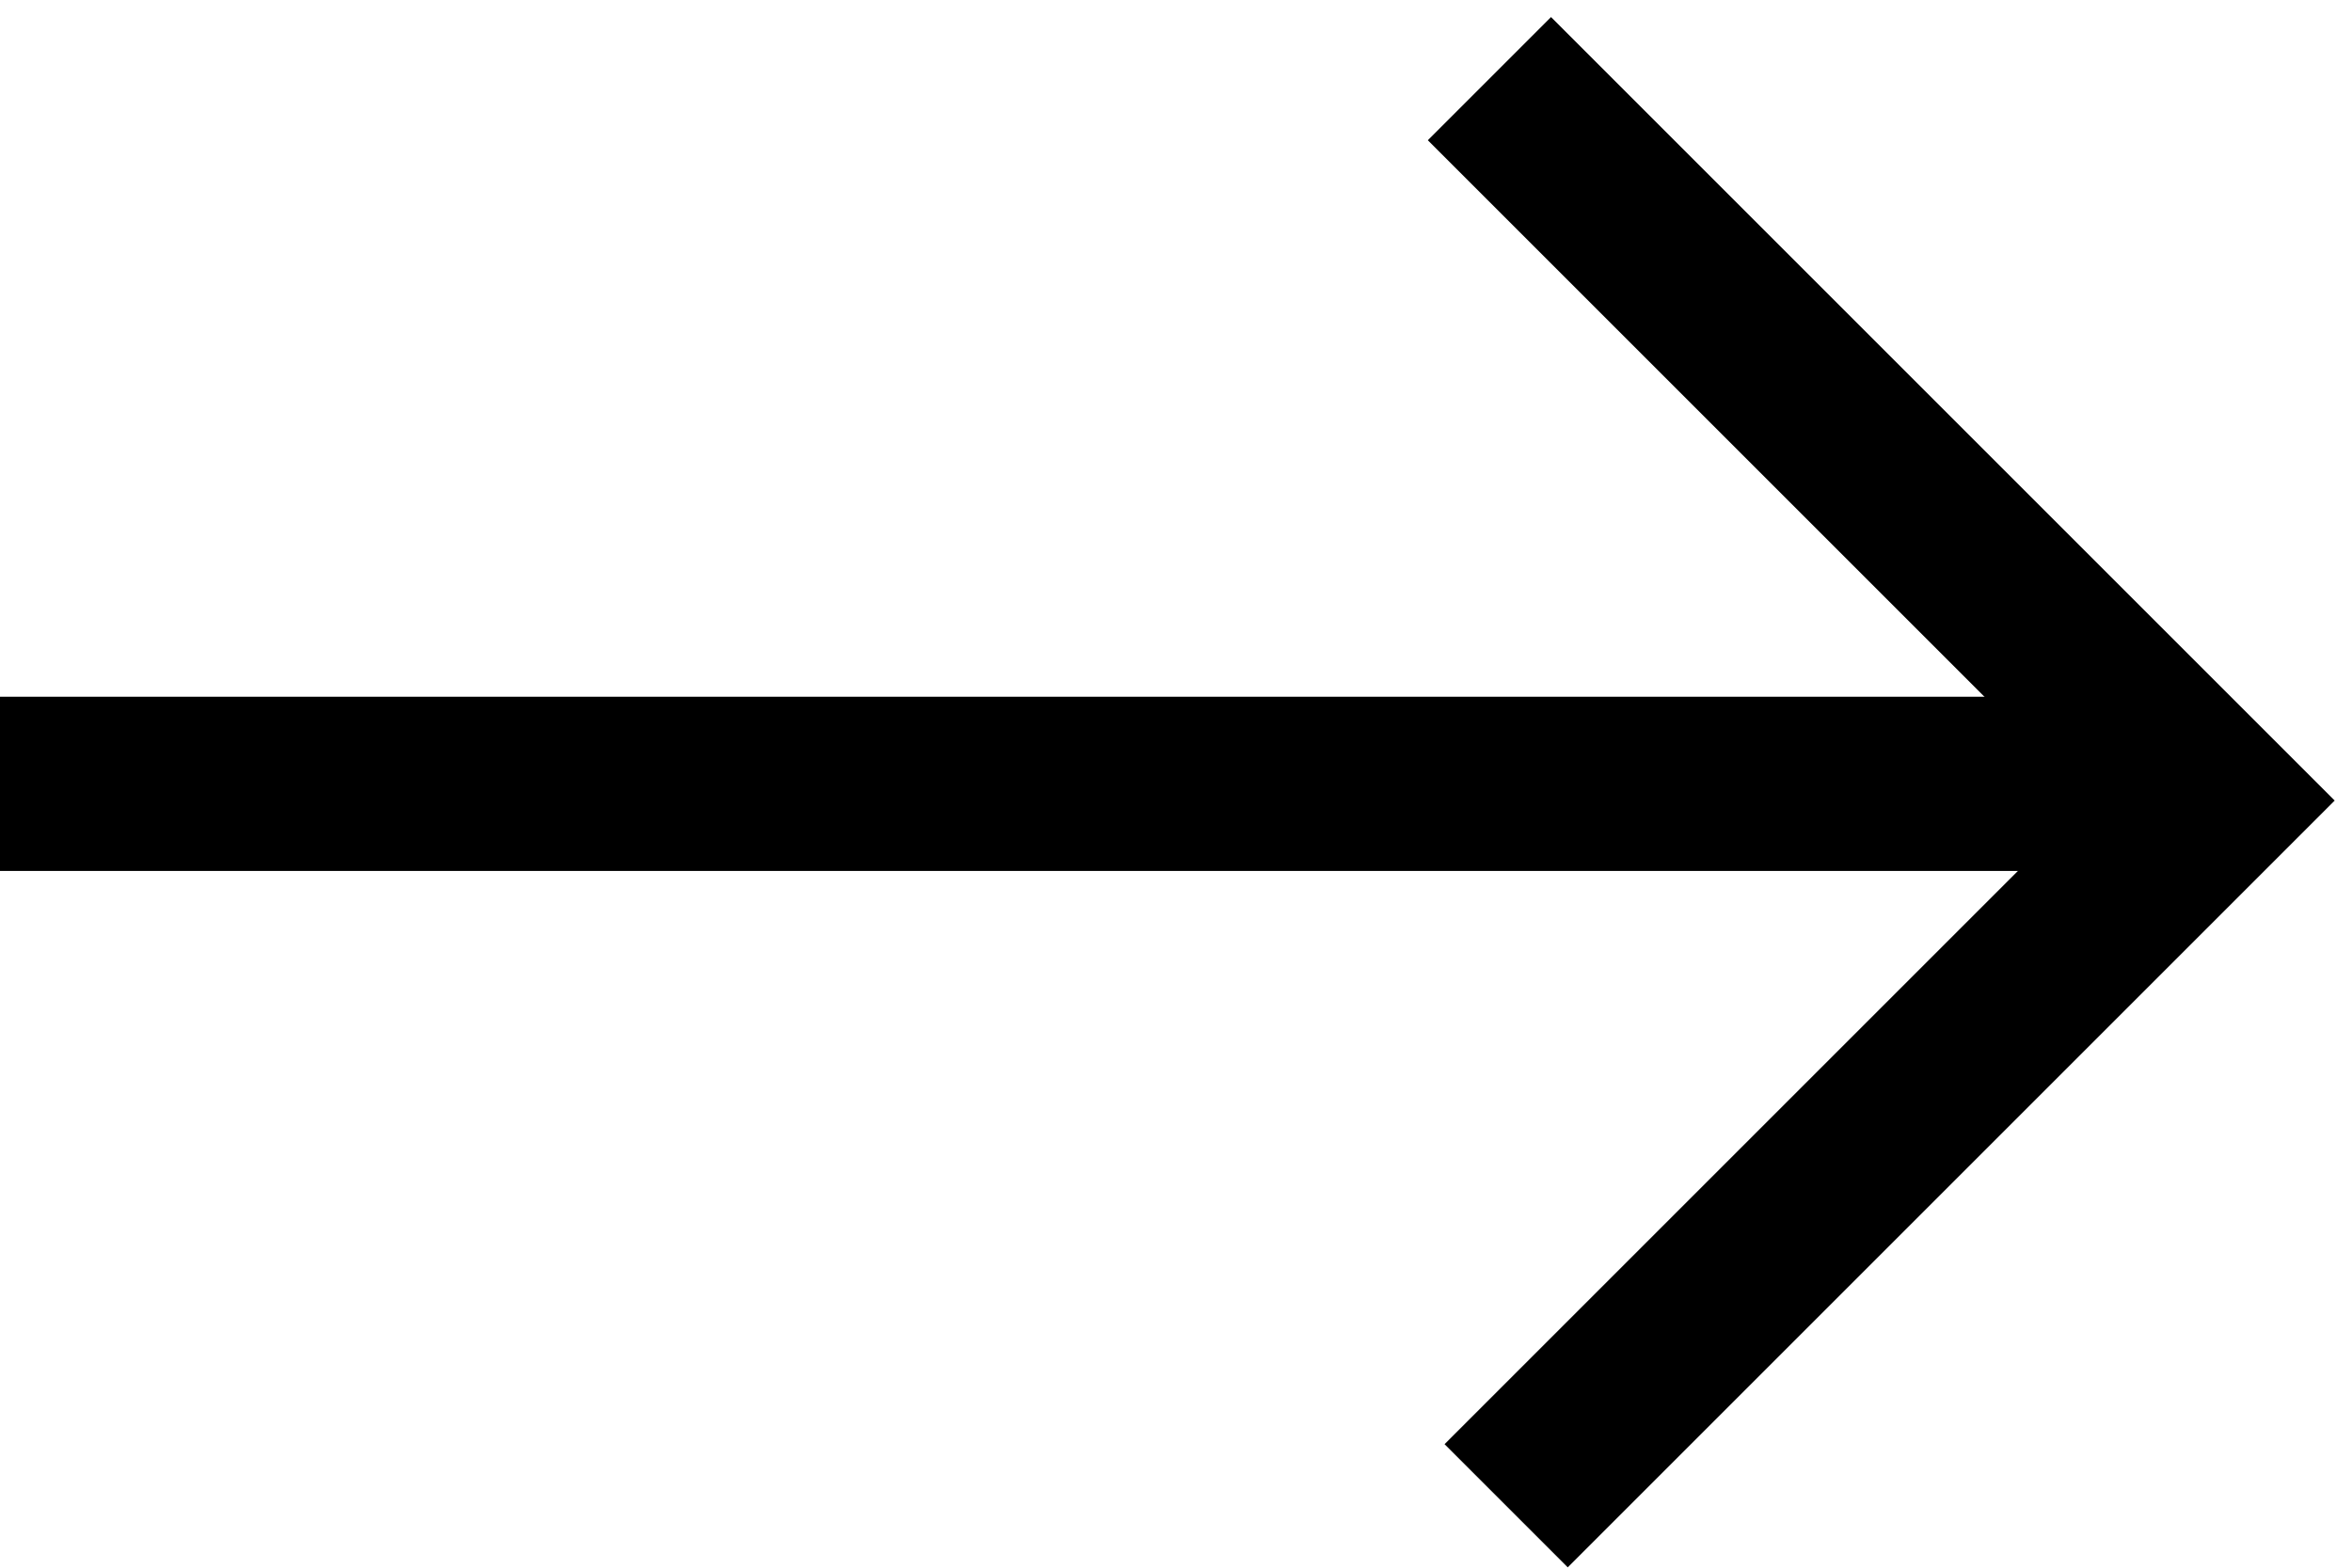
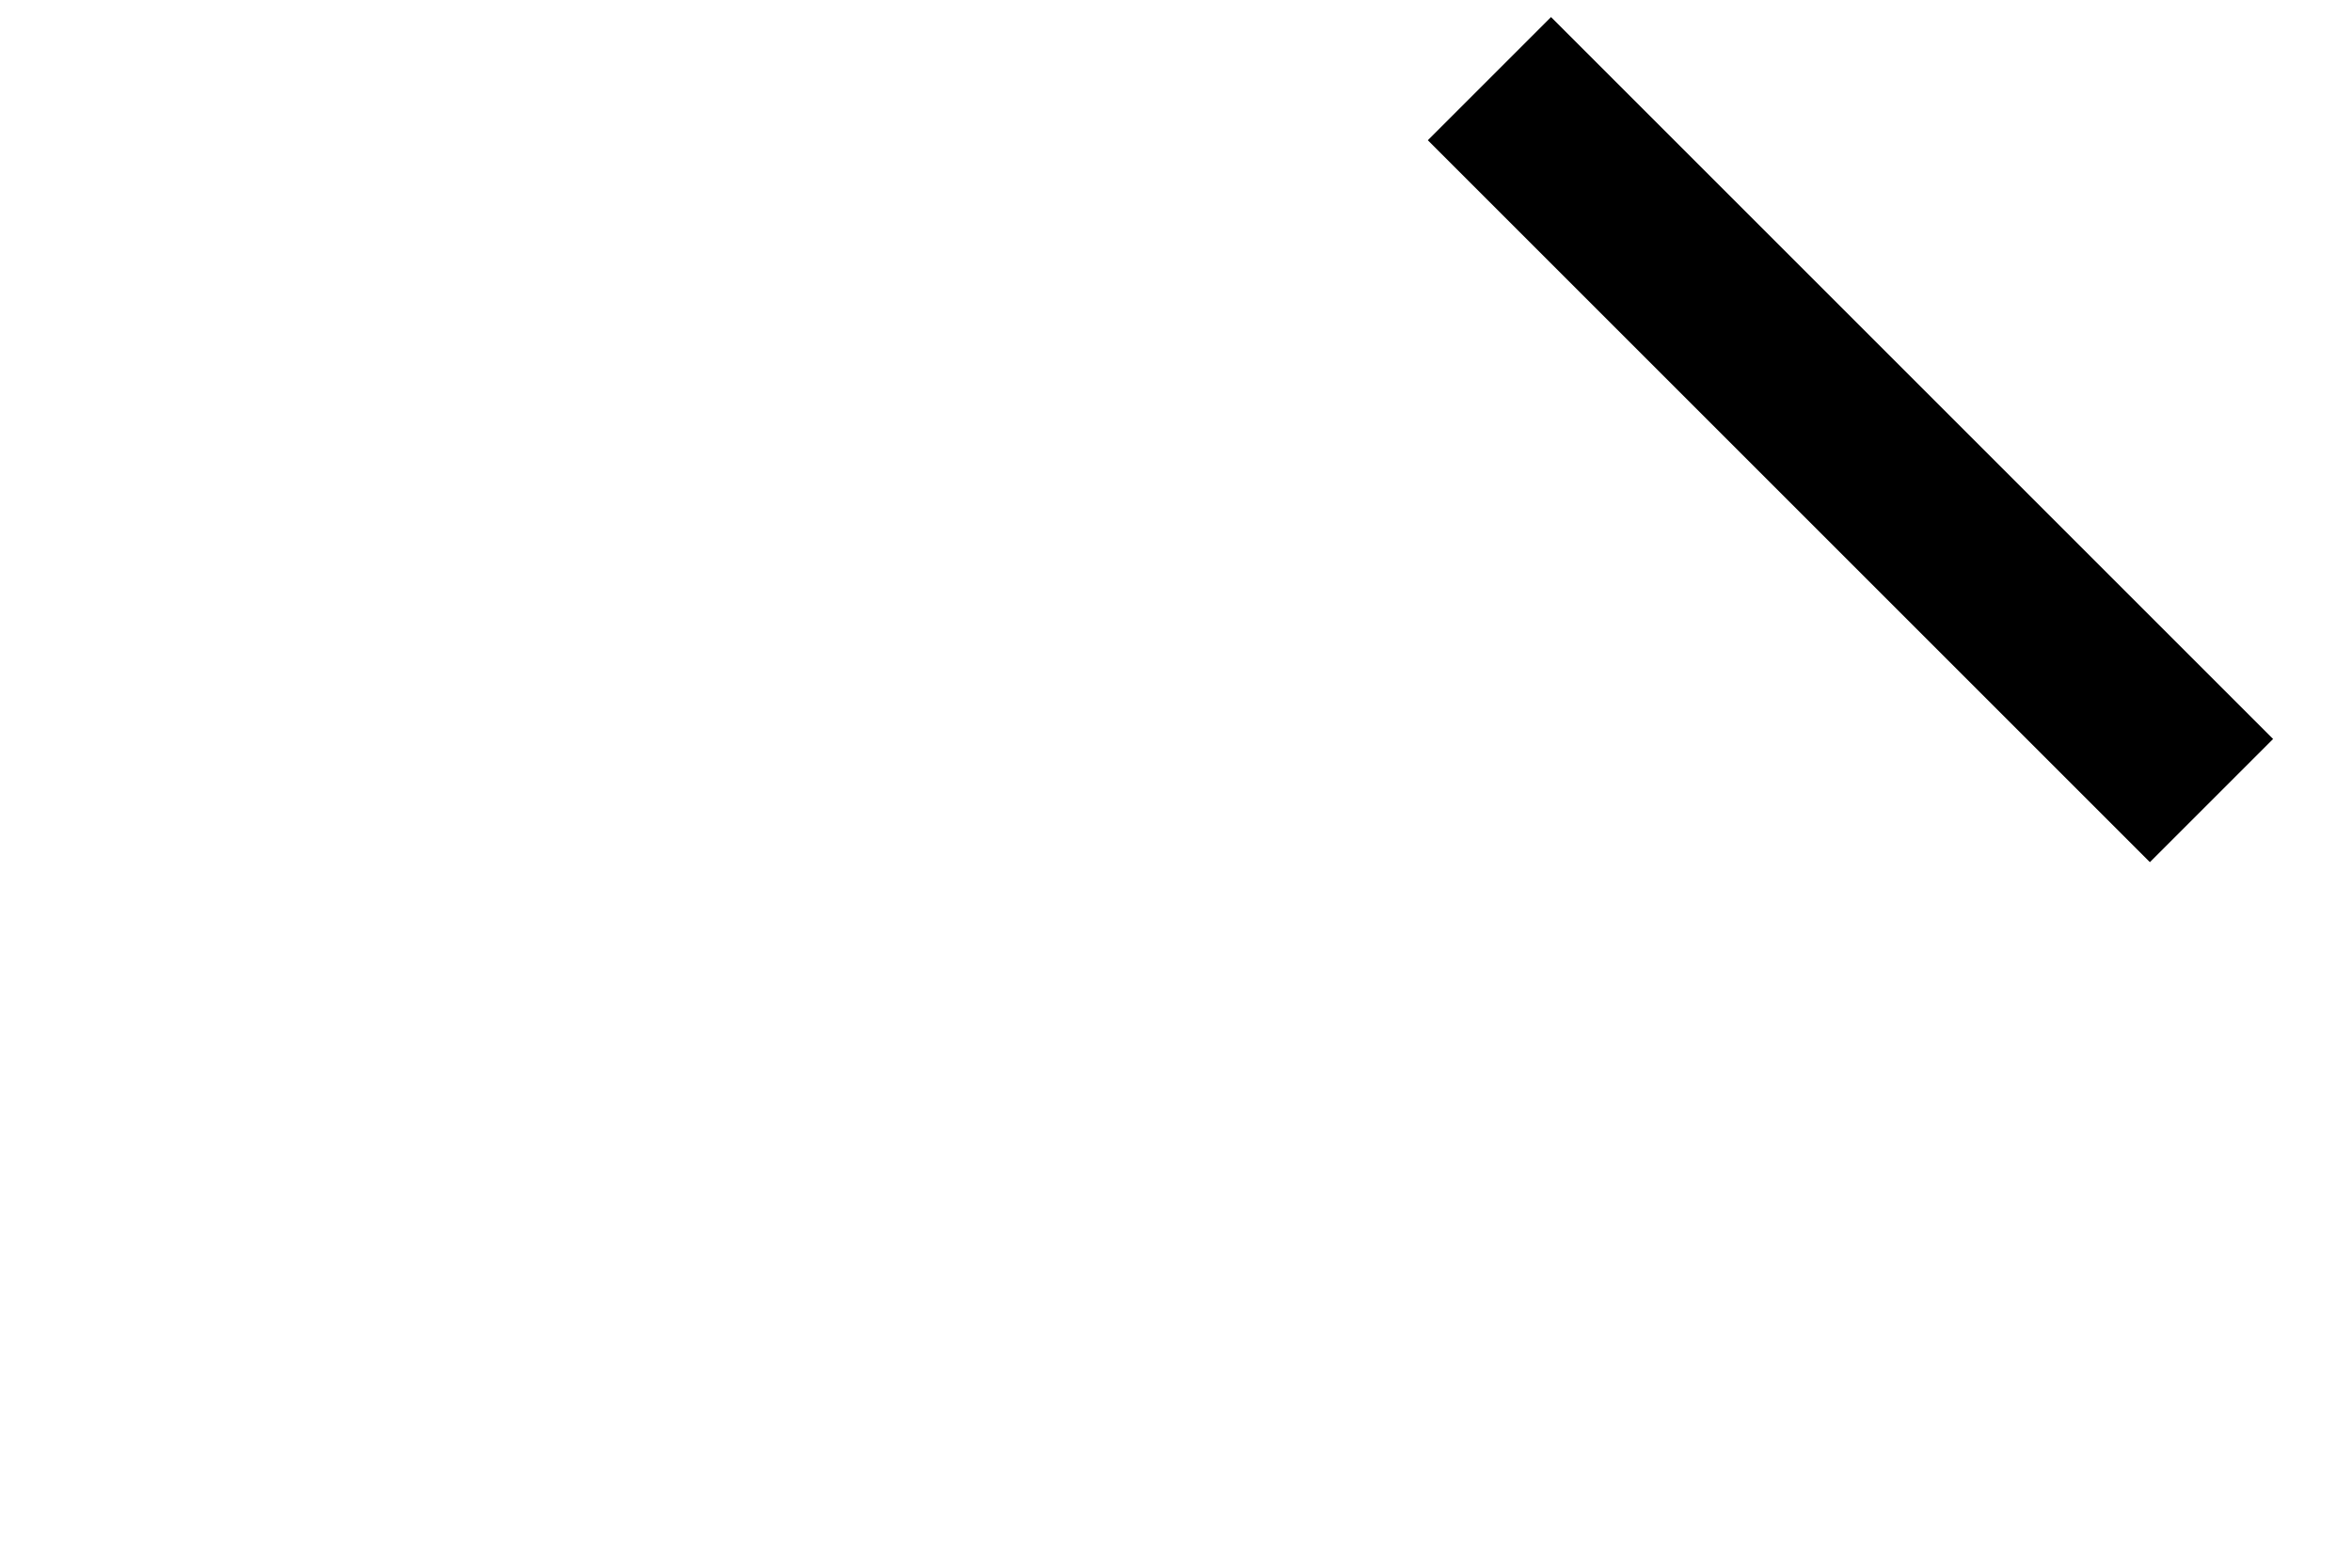
<svg xmlns="http://www.w3.org/2000/svg" width="27" height="18" viewBox="0 0 27 18" fill="none">
-   <path d="M17.098 0.903L25.387 9.192L17.29 17.289" stroke="black" stroke-width="2" />
-   <path d="M0 9H25.5" stroke="black" stroke-width="2" />
+   <path d="M17.098 0.903L25.387 9.192" stroke="black" stroke-width="2" />
</svg>